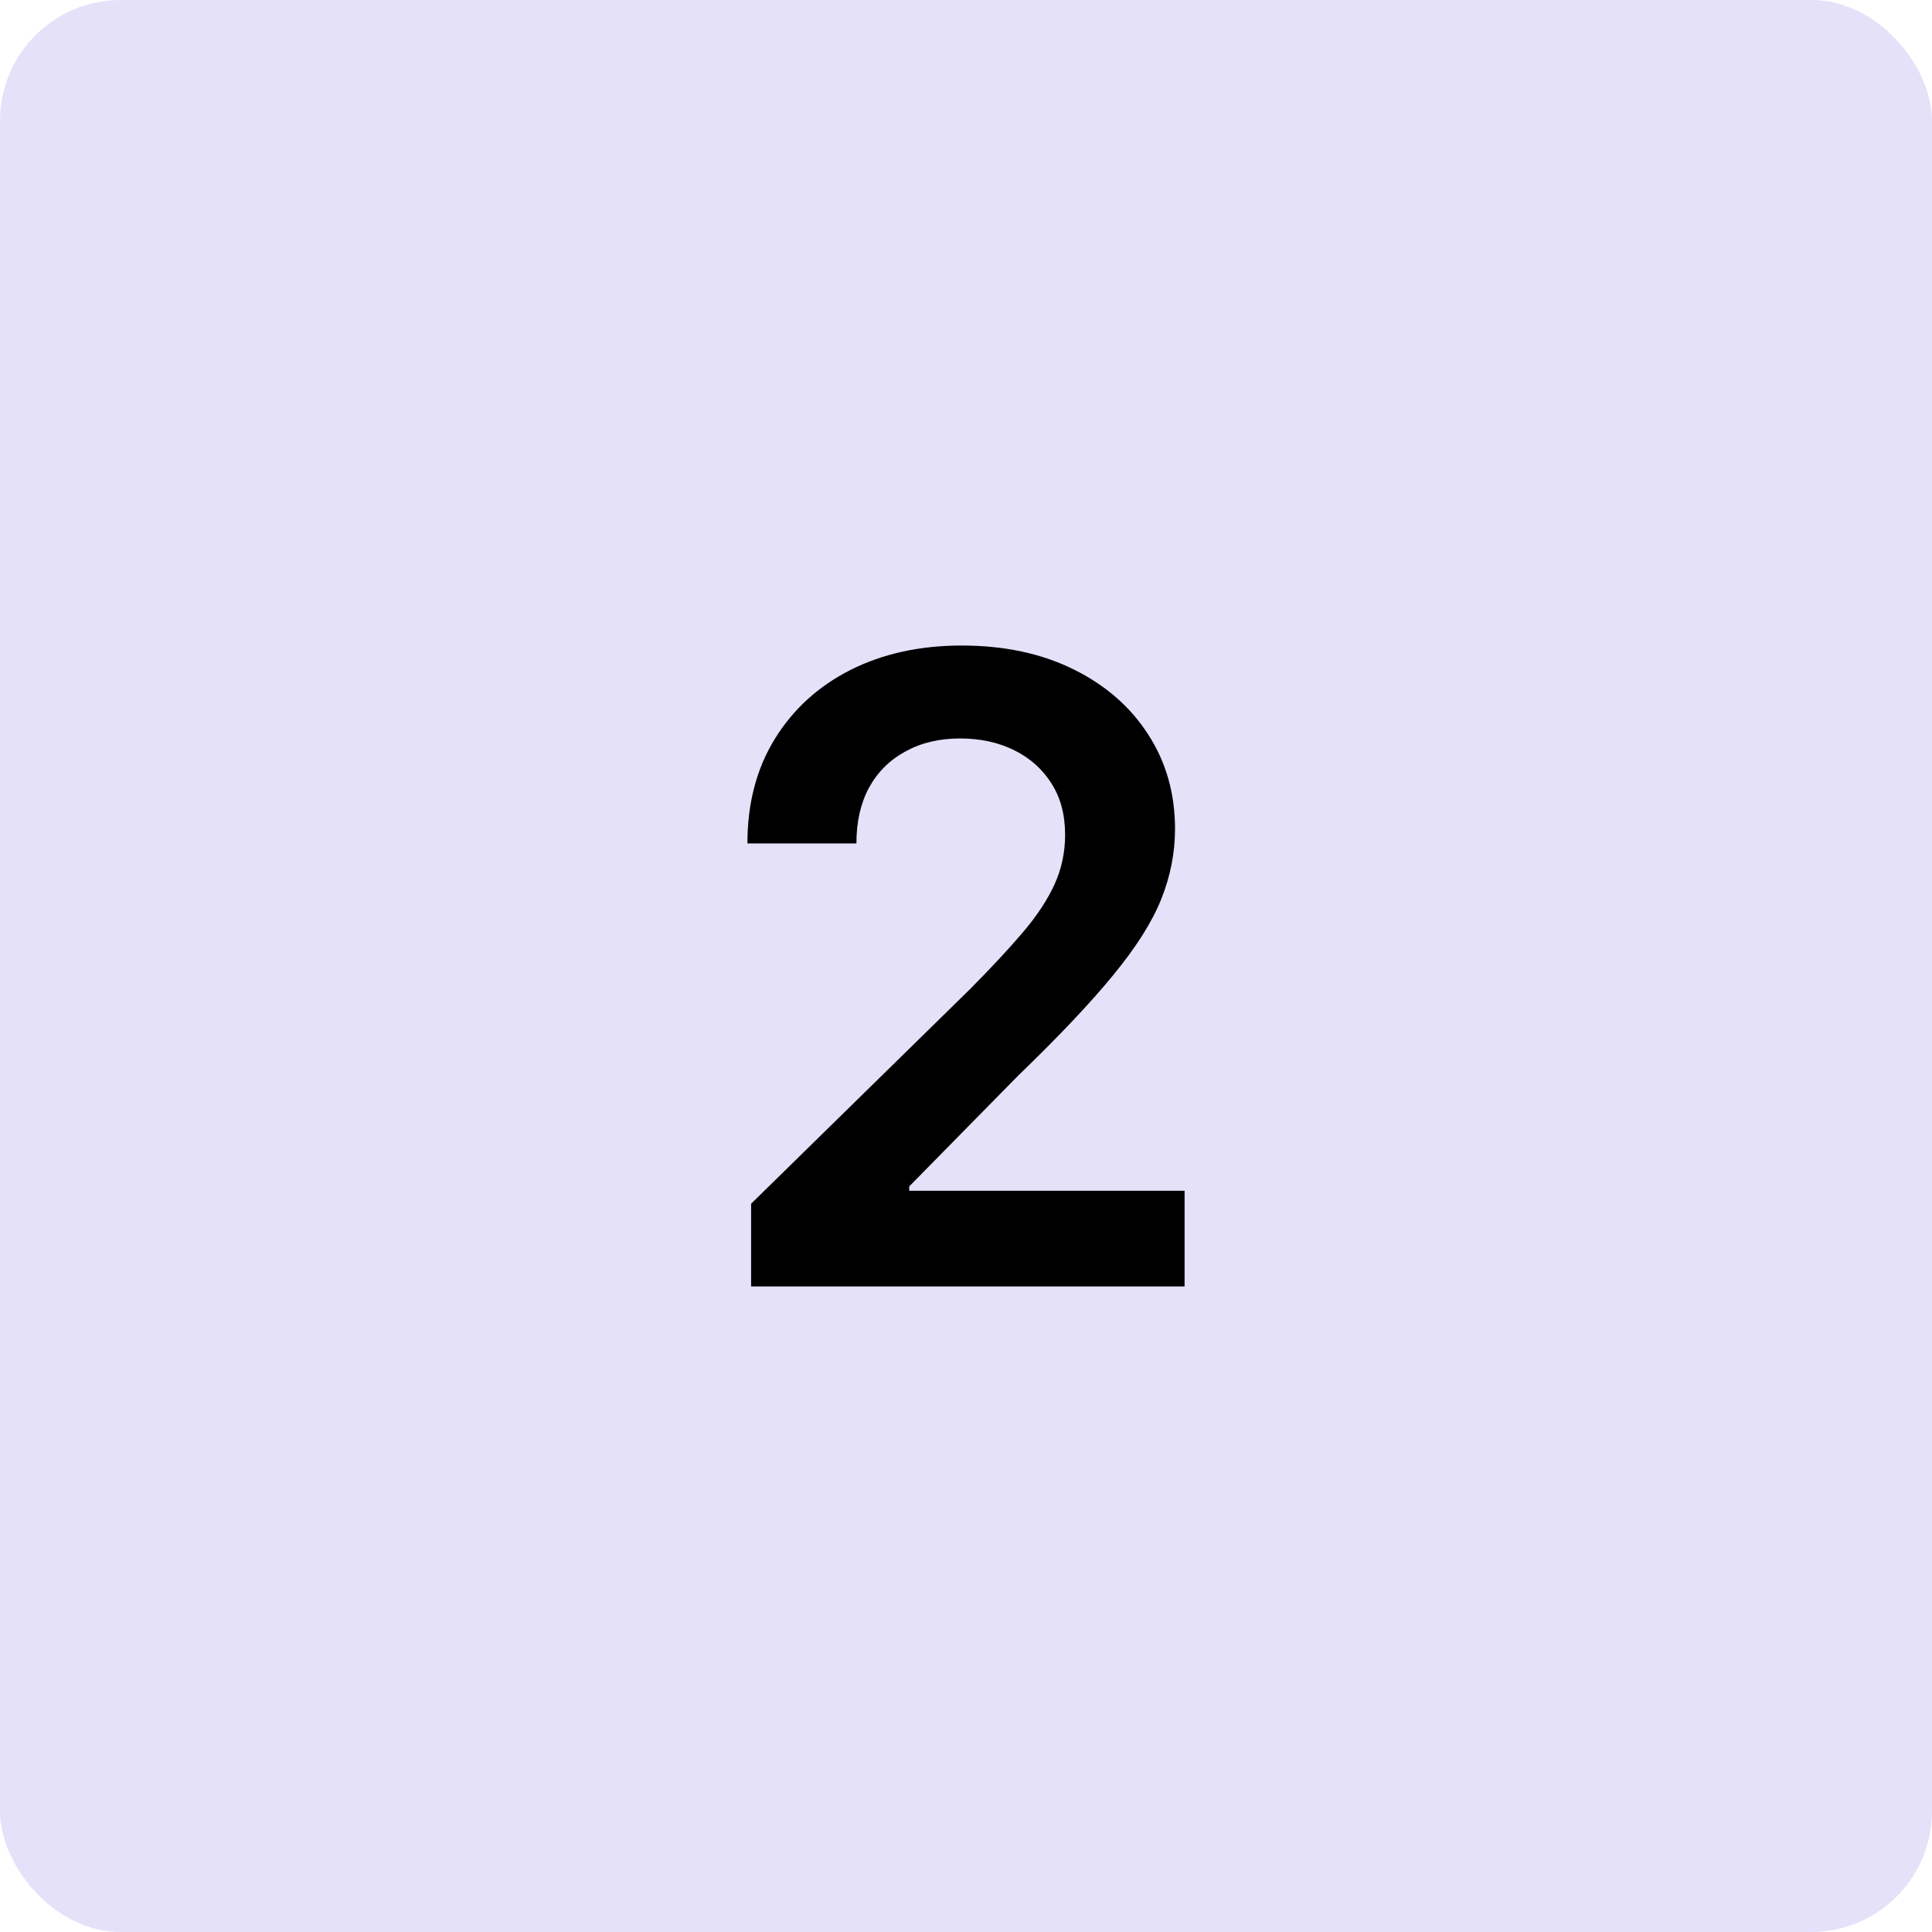
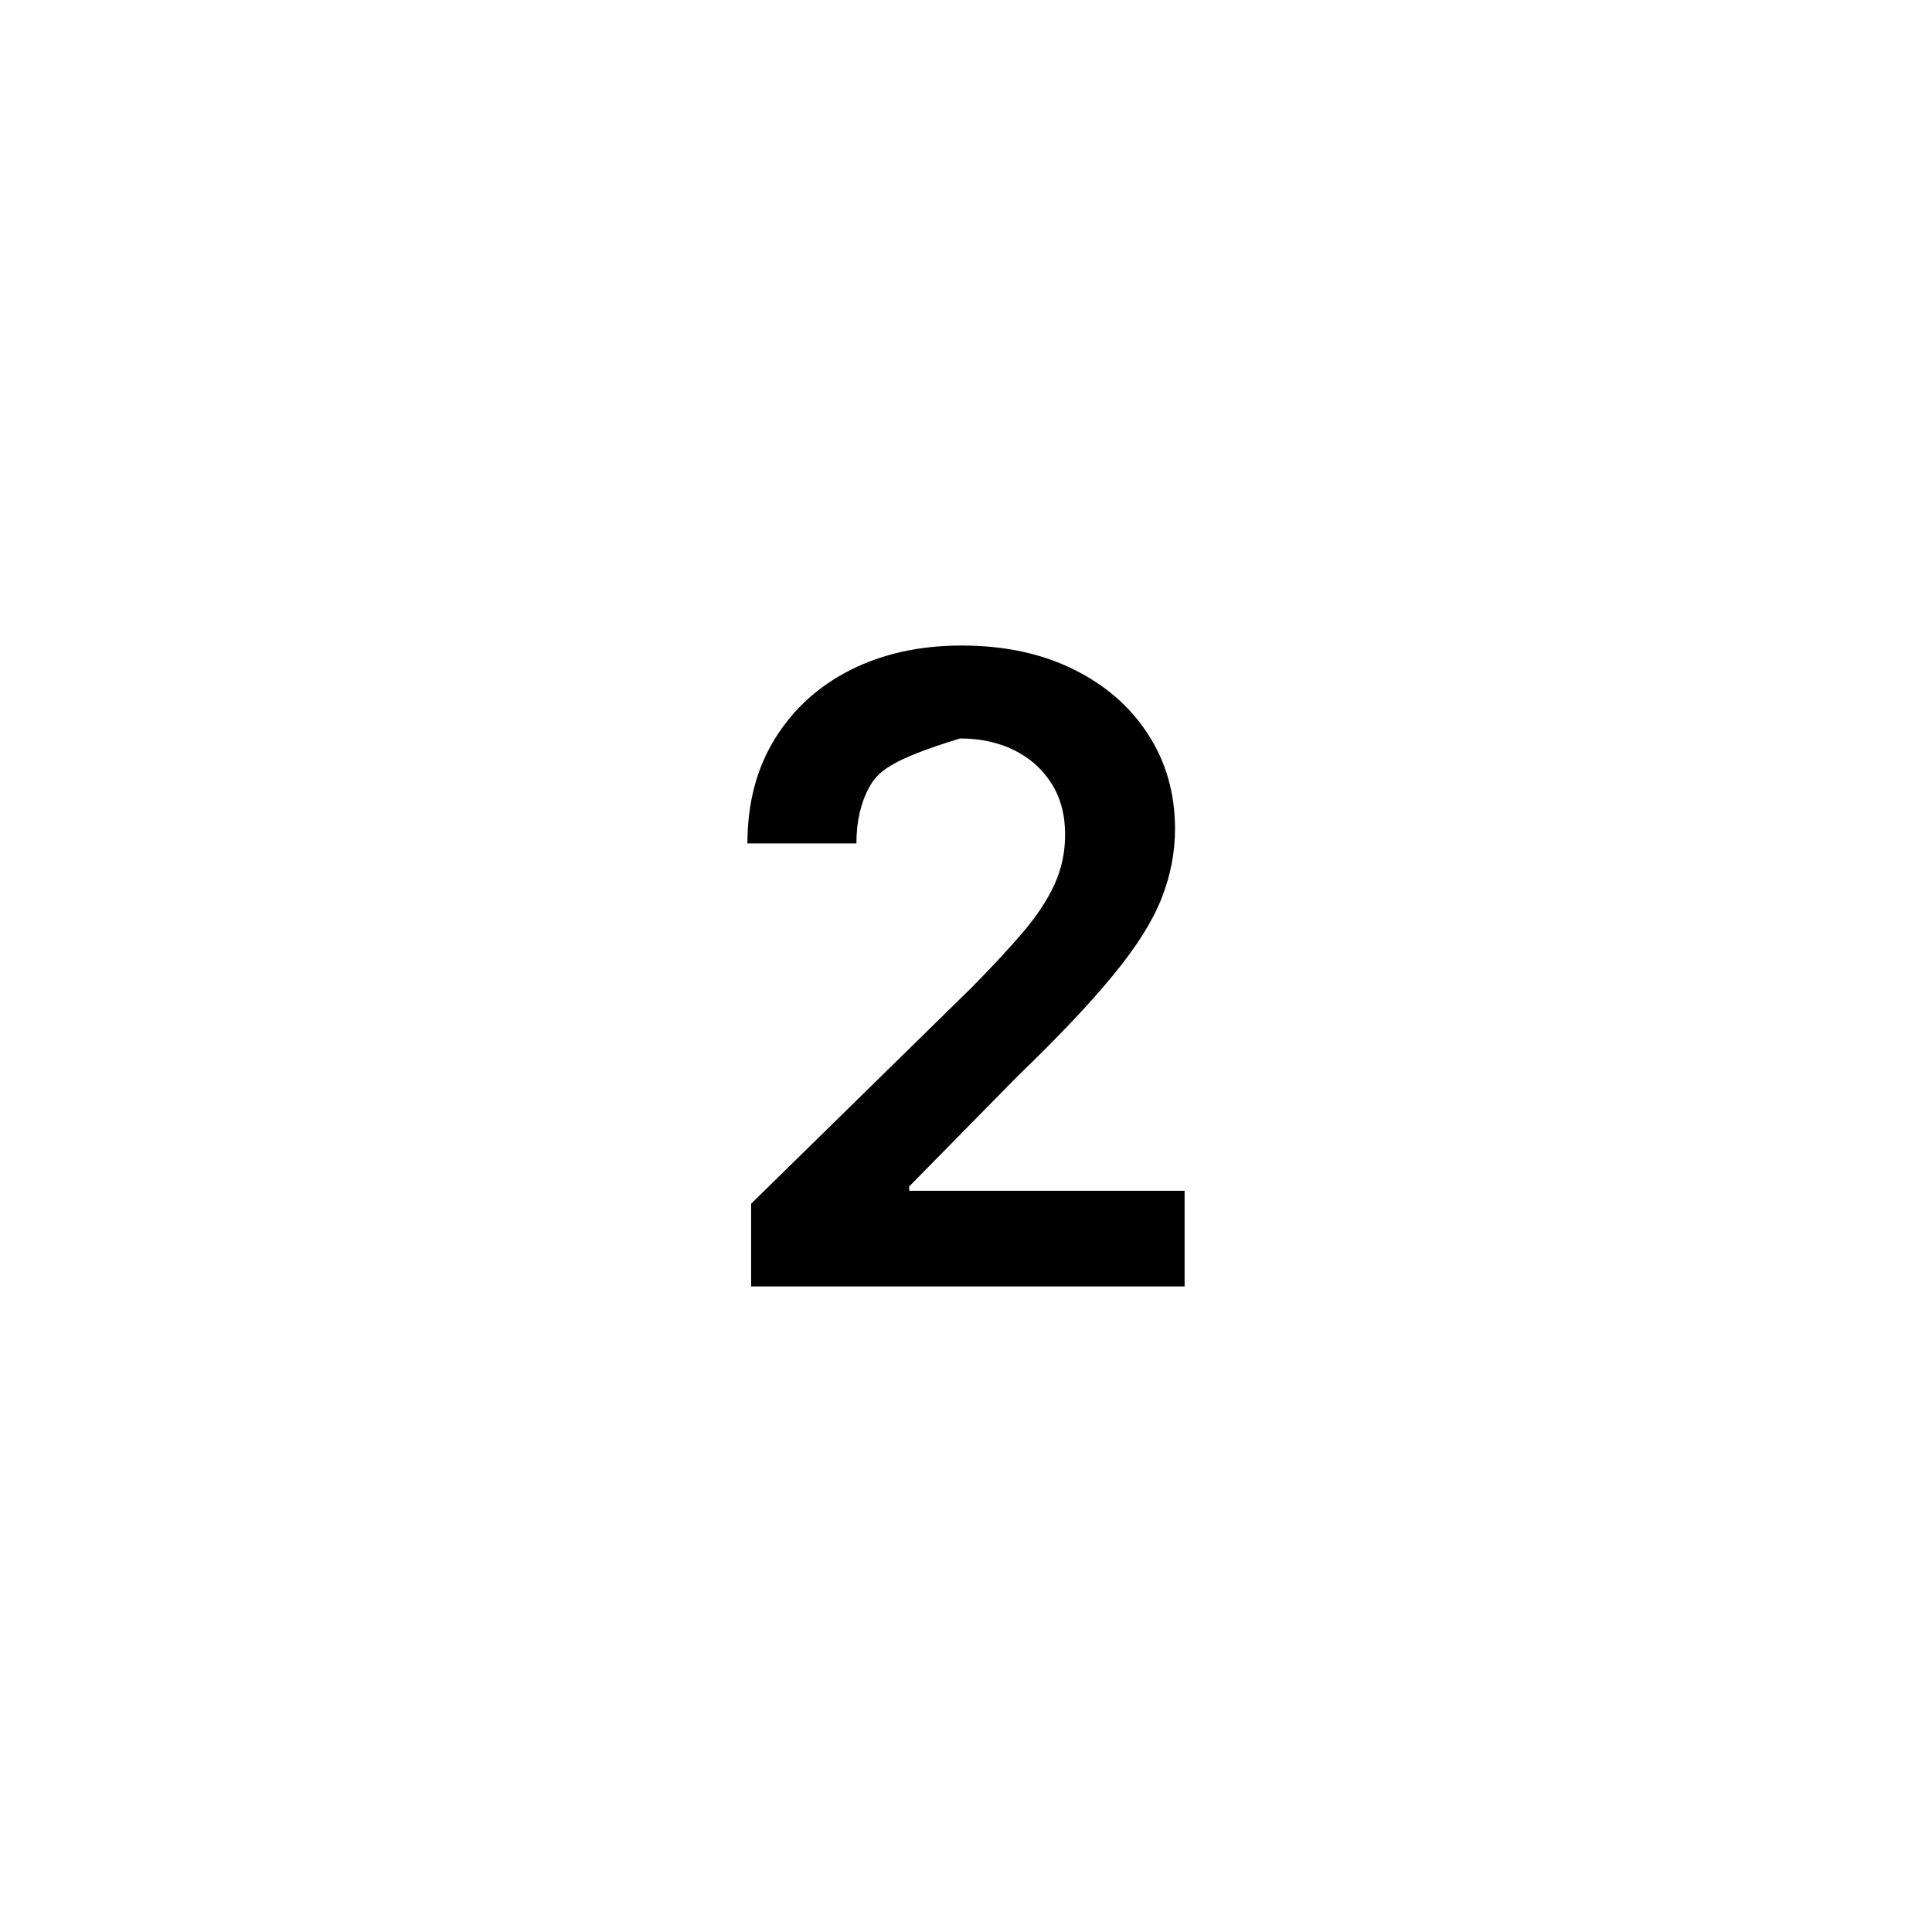
<svg xmlns="http://www.w3.org/2000/svg" width="80" height="80" viewBox="0 0 80 80" fill="none">
-   <rect width="80" height="80" rx="5" fill="#E4E1F9" />
-   <path d="M31.102 53.27V49.844L40.192 40.933C41.061 40.055 41.786 39.275 42.365 38.594C42.945 37.912 43.379 37.251 43.669 36.612C43.959 35.973 44.104 35.291 44.104 34.567C44.104 33.74 43.916 33.032 43.541 32.444C43.166 31.848 42.651 31.388 41.994 31.064C41.338 30.74 40.592 30.578 39.757 30.578C38.896 30.578 38.142 30.757 37.494 31.115C36.847 31.464 36.344 31.963 35.986 32.611C35.636 33.258 35.462 34.03 35.462 34.925H30.949C30.949 33.263 31.328 31.818 32.087 30.591C32.845 29.363 33.889 28.413 35.219 27.74C36.557 27.067 38.091 26.73 39.821 26.73C41.577 26.73 43.119 27.058 44.449 27.714C45.779 28.371 46.81 29.27 47.543 30.412C48.284 31.554 48.655 32.858 48.655 34.324C48.655 35.304 48.467 36.267 48.092 37.213C47.717 38.159 47.057 39.207 46.111 40.358C45.173 41.508 43.857 42.902 42.161 44.538L37.648 49.128V49.307H49.051V53.27H31.102Z" fill="black" />
+   <path d="M31.102 53.27V49.844L40.192 40.933C41.061 40.055 41.786 39.275 42.365 38.594C42.945 37.912 43.379 37.251 43.669 36.612C43.959 35.973 44.104 35.291 44.104 34.567C44.104 33.74 43.916 33.032 43.541 32.444C43.166 31.848 42.651 31.388 41.994 31.064C41.338 30.74 40.592 30.578 39.757 30.578C36.847 31.464 36.344 31.963 35.986 32.611C35.636 33.258 35.462 34.03 35.462 34.925H30.949C30.949 33.263 31.328 31.818 32.087 30.591C32.845 29.363 33.889 28.413 35.219 27.74C36.557 27.067 38.091 26.73 39.821 26.73C41.577 26.73 43.119 27.058 44.449 27.714C45.779 28.371 46.81 29.27 47.543 30.412C48.284 31.554 48.655 32.858 48.655 34.324C48.655 35.304 48.467 36.267 48.092 37.213C47.717 38.159 47.057 39.207 46.111 40.358C45.173 41.508 43.857 42.902 42.161 44.538L37.648 49.128V49.307H49.051V53.27H31.102Z" fill="black" />
</svg>